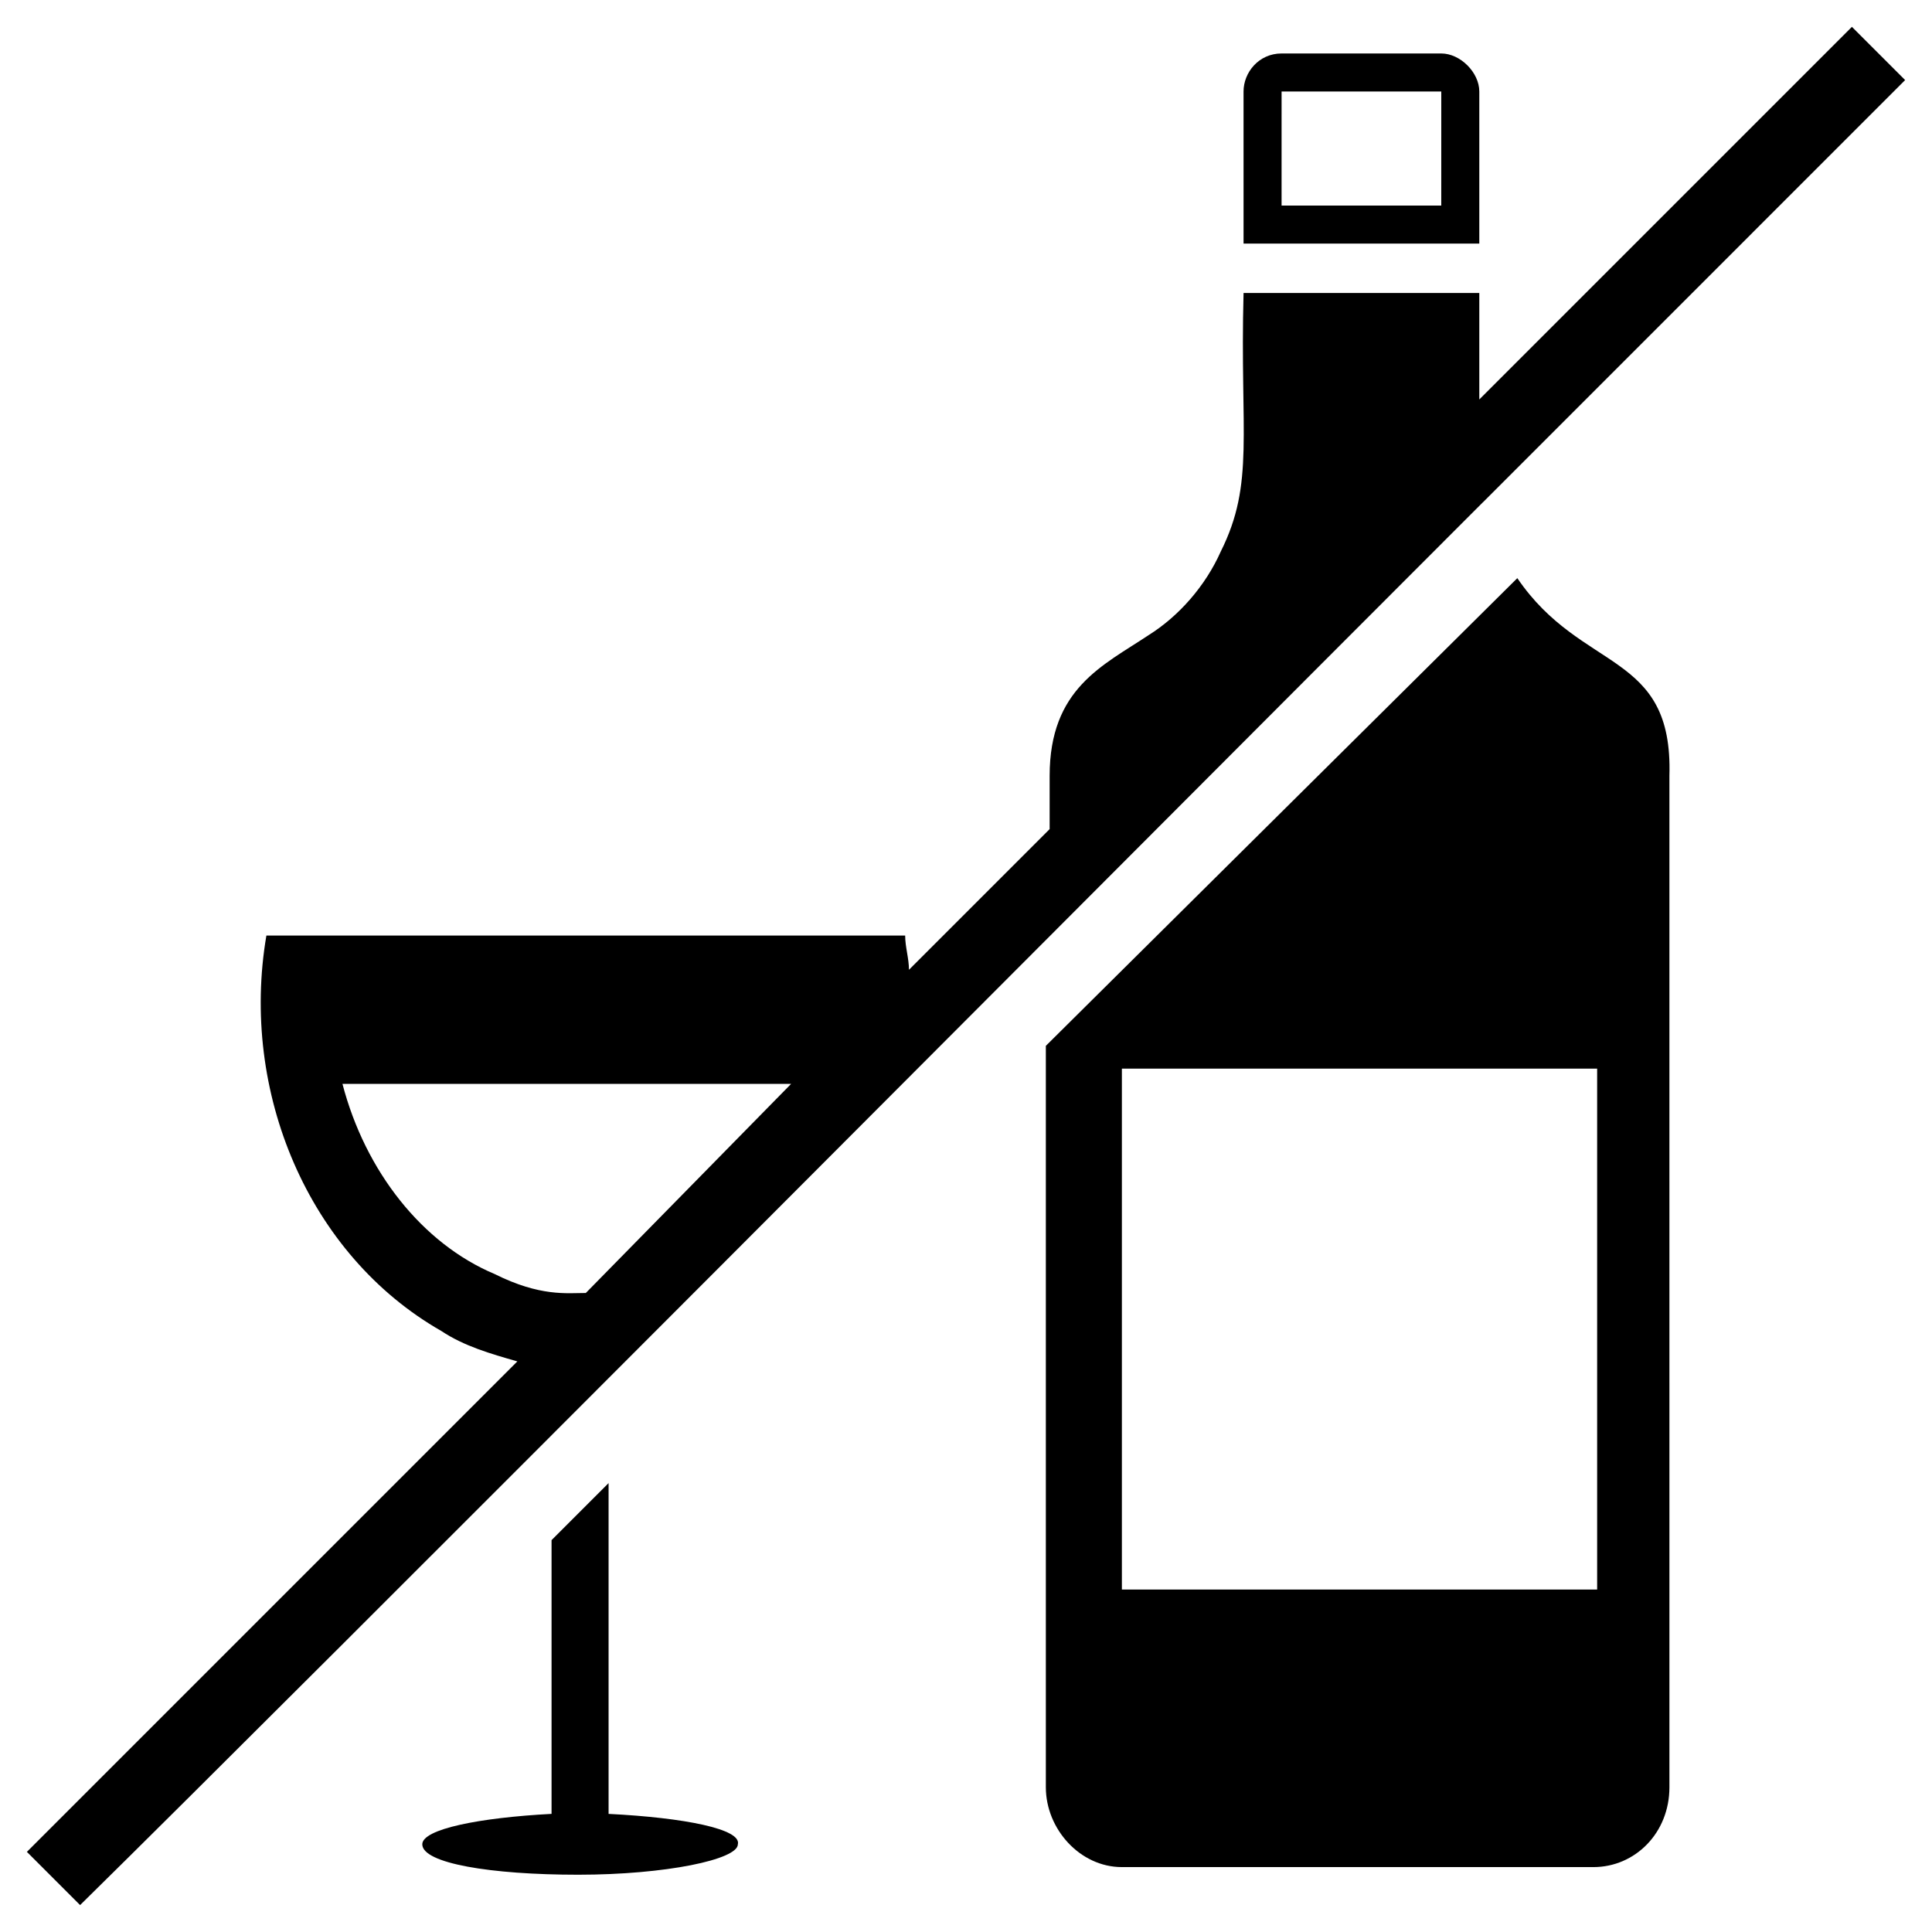
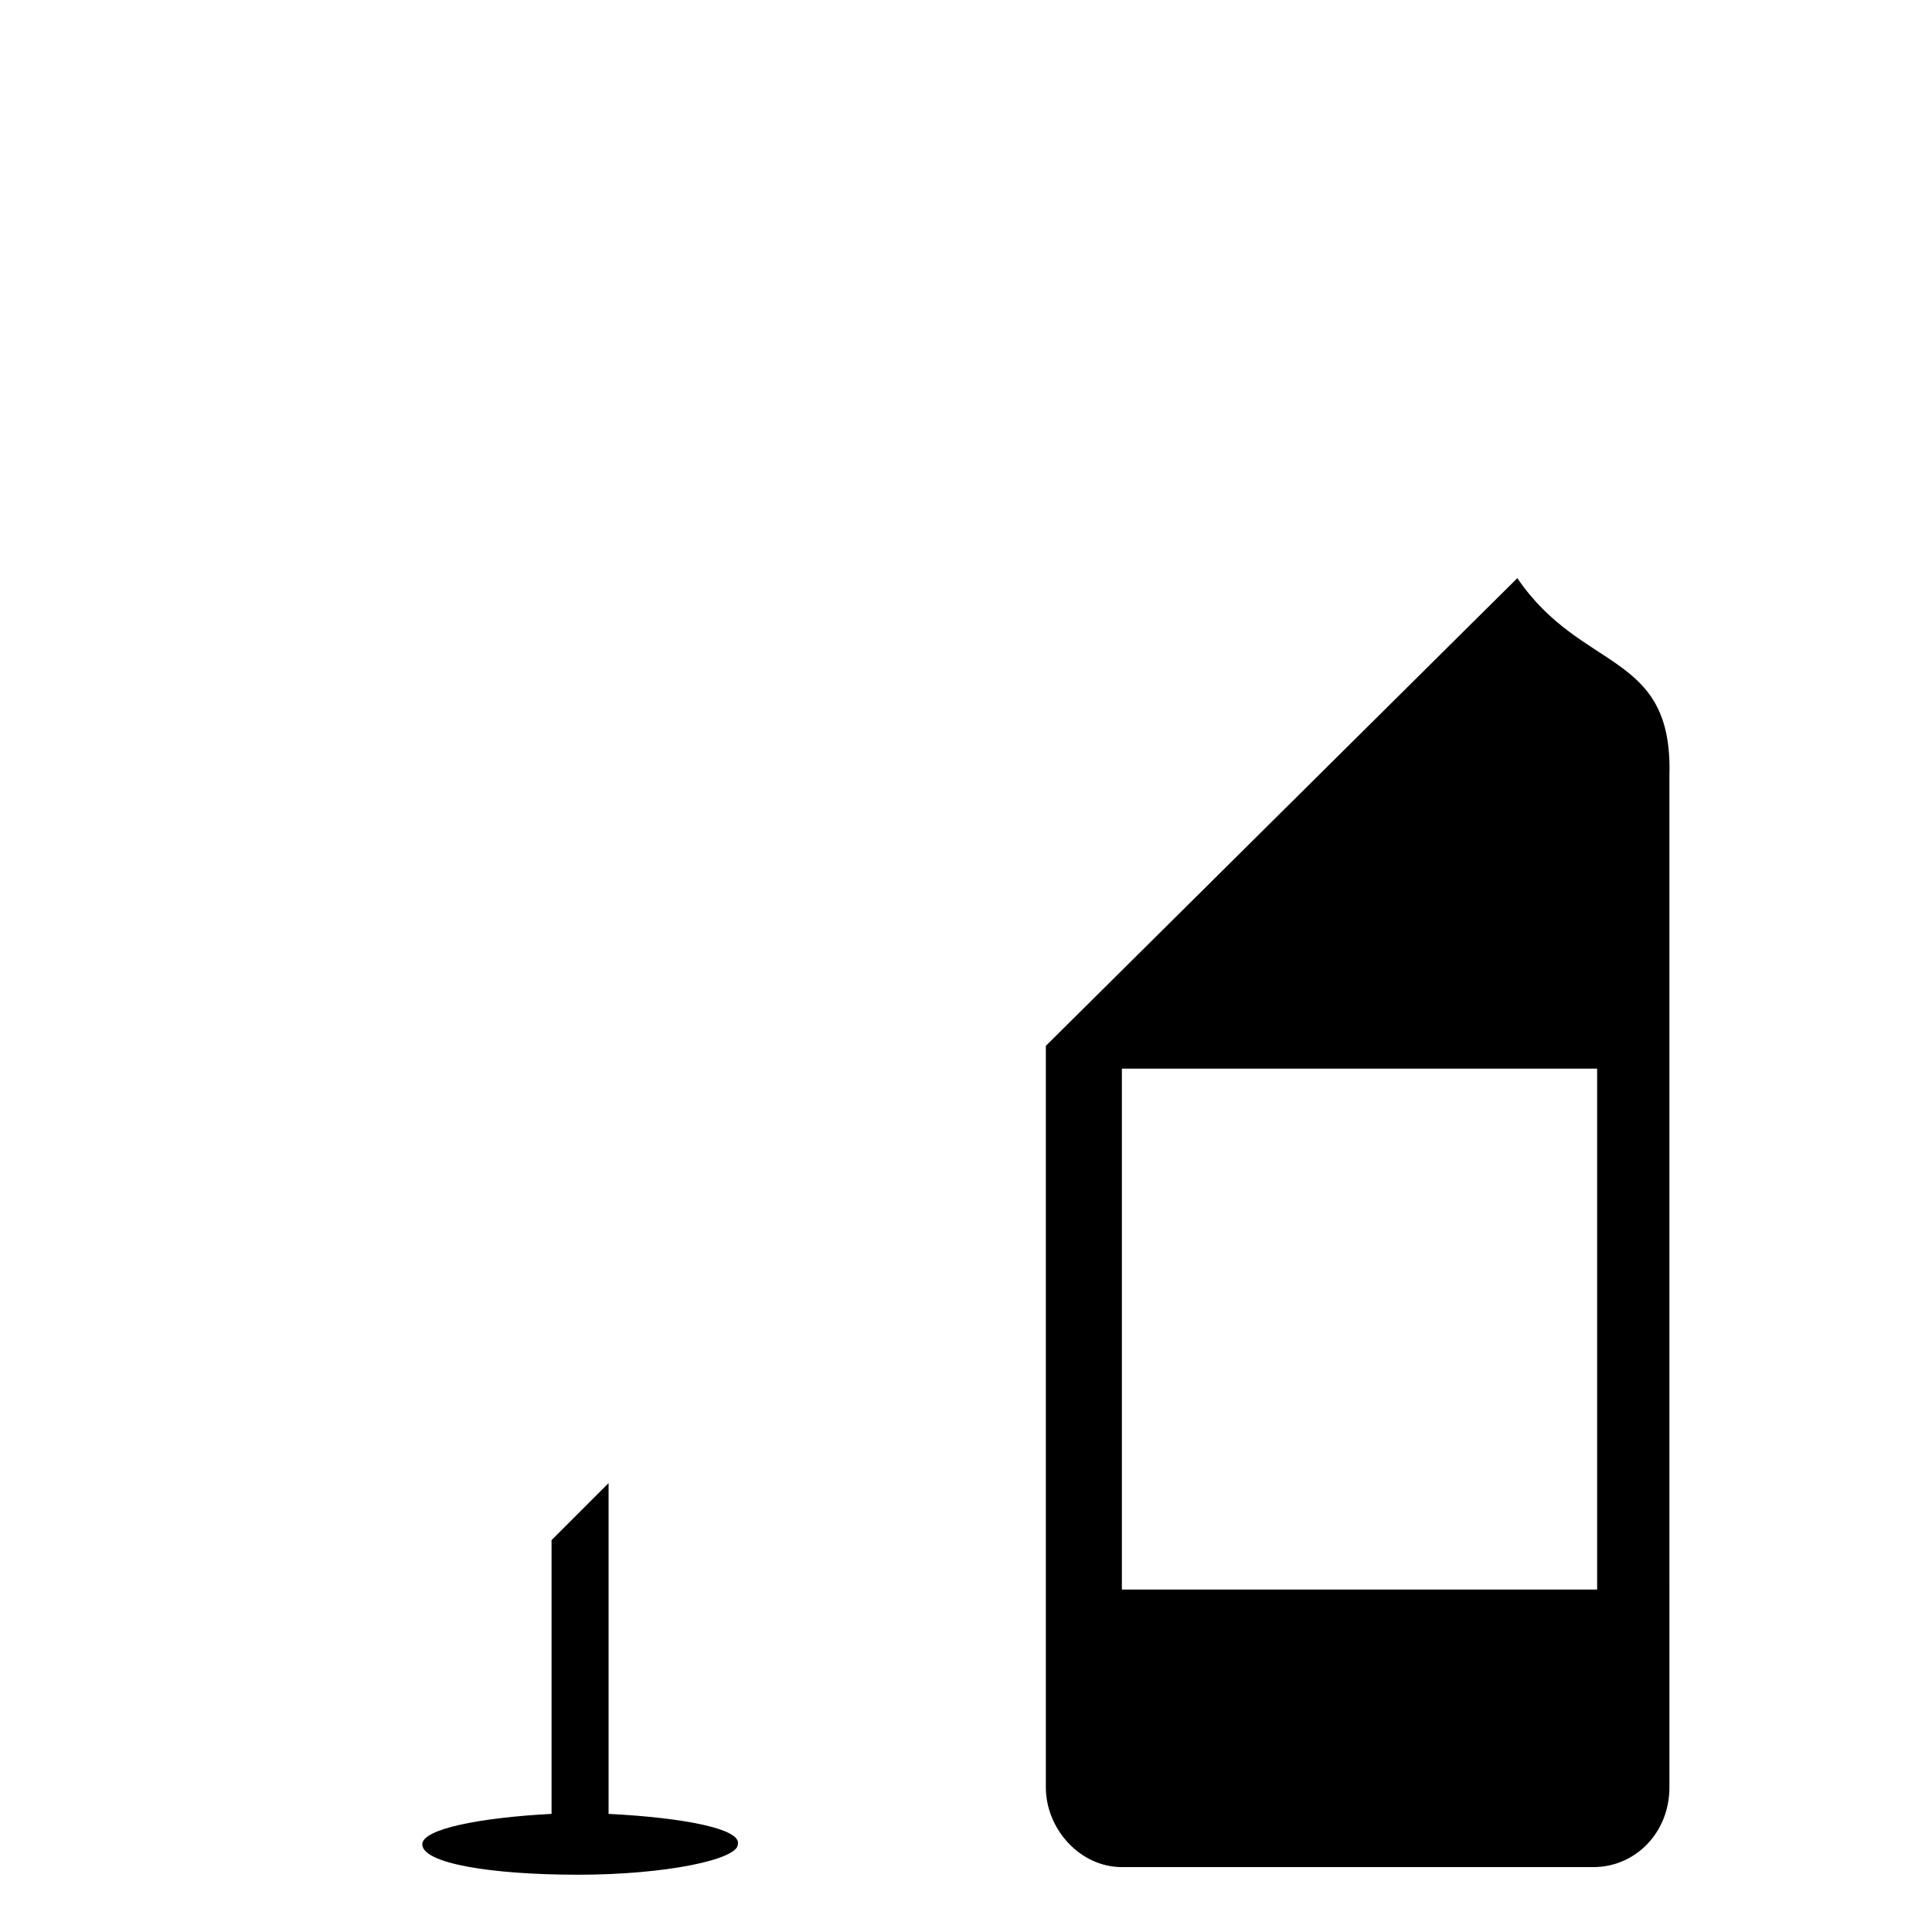
<svg xmlns="http://www.w3.org/2000/svg" fill="#000000" width="800px" height="800px" version="1.1" viewBox="144 144 512 512">
  <g>
    <path d="m546.1 297.22-124.94 123.94v196.48c0 11.082 9.07 21.16 20.152 21.16h124.95c11.082 0 20.152-9.07 20.152-21.16l-0.004-268.03c1.008-33.25-23.172-27.207-40.305-52.395zm21.16 268.02h-125.95v-138.04h125.95z" />
-     <path d="m525.95 158.17h-42.32c-6.047 0-10.078 5.039-10.078 10.078l0.004 40.301h62.473v-40.305c0-5.039-5.039-10.074-10.078-10.074zm0 40.305h-42.32l0.004-30.23h42.32z" />
    <path d="m305.28 624.7v-87.664l-15.113 15.113v72.547c-19.145 1.008-34.258 4.031-34.258 8.062 0 5.039 18.137 8.062 41.312 8.062 23.176 0 42.32-4.031 42.32-8.062 1.008-4.031-14.109-7.051-34.262-8.059z" />
-     <path d="m537.04 277.07 111.84-111.85-14.105-14.105-98.746 98.746v-28.215h-62.473c-1.008 37.281 3.023 50.383-6.047 68.52-4.031 9.07-11.082 17.129-19.145 22.168-12.09 8.062-26.199 14.105-26.199 37.281v14.105l-37.281 37.281c0-3.023-1.008-6.047-1.008-9.07h-169.28c-7.055 41.312 11.082 84.641 46.352 104.79 6.047 4.031 13.098 6.047 20.152 8.062l-129.98 129.98 14.105 14.105c60.457-59.449 269.04-269.03 371.81-371.81zm-261.98 204.55c-19.145-8.062-34.258-27.207-40.305-50.383h118.9l-54.41 55.418c-5.039 0-12.094 1.008-24.184-5.035z" />
  </g>
</svg>